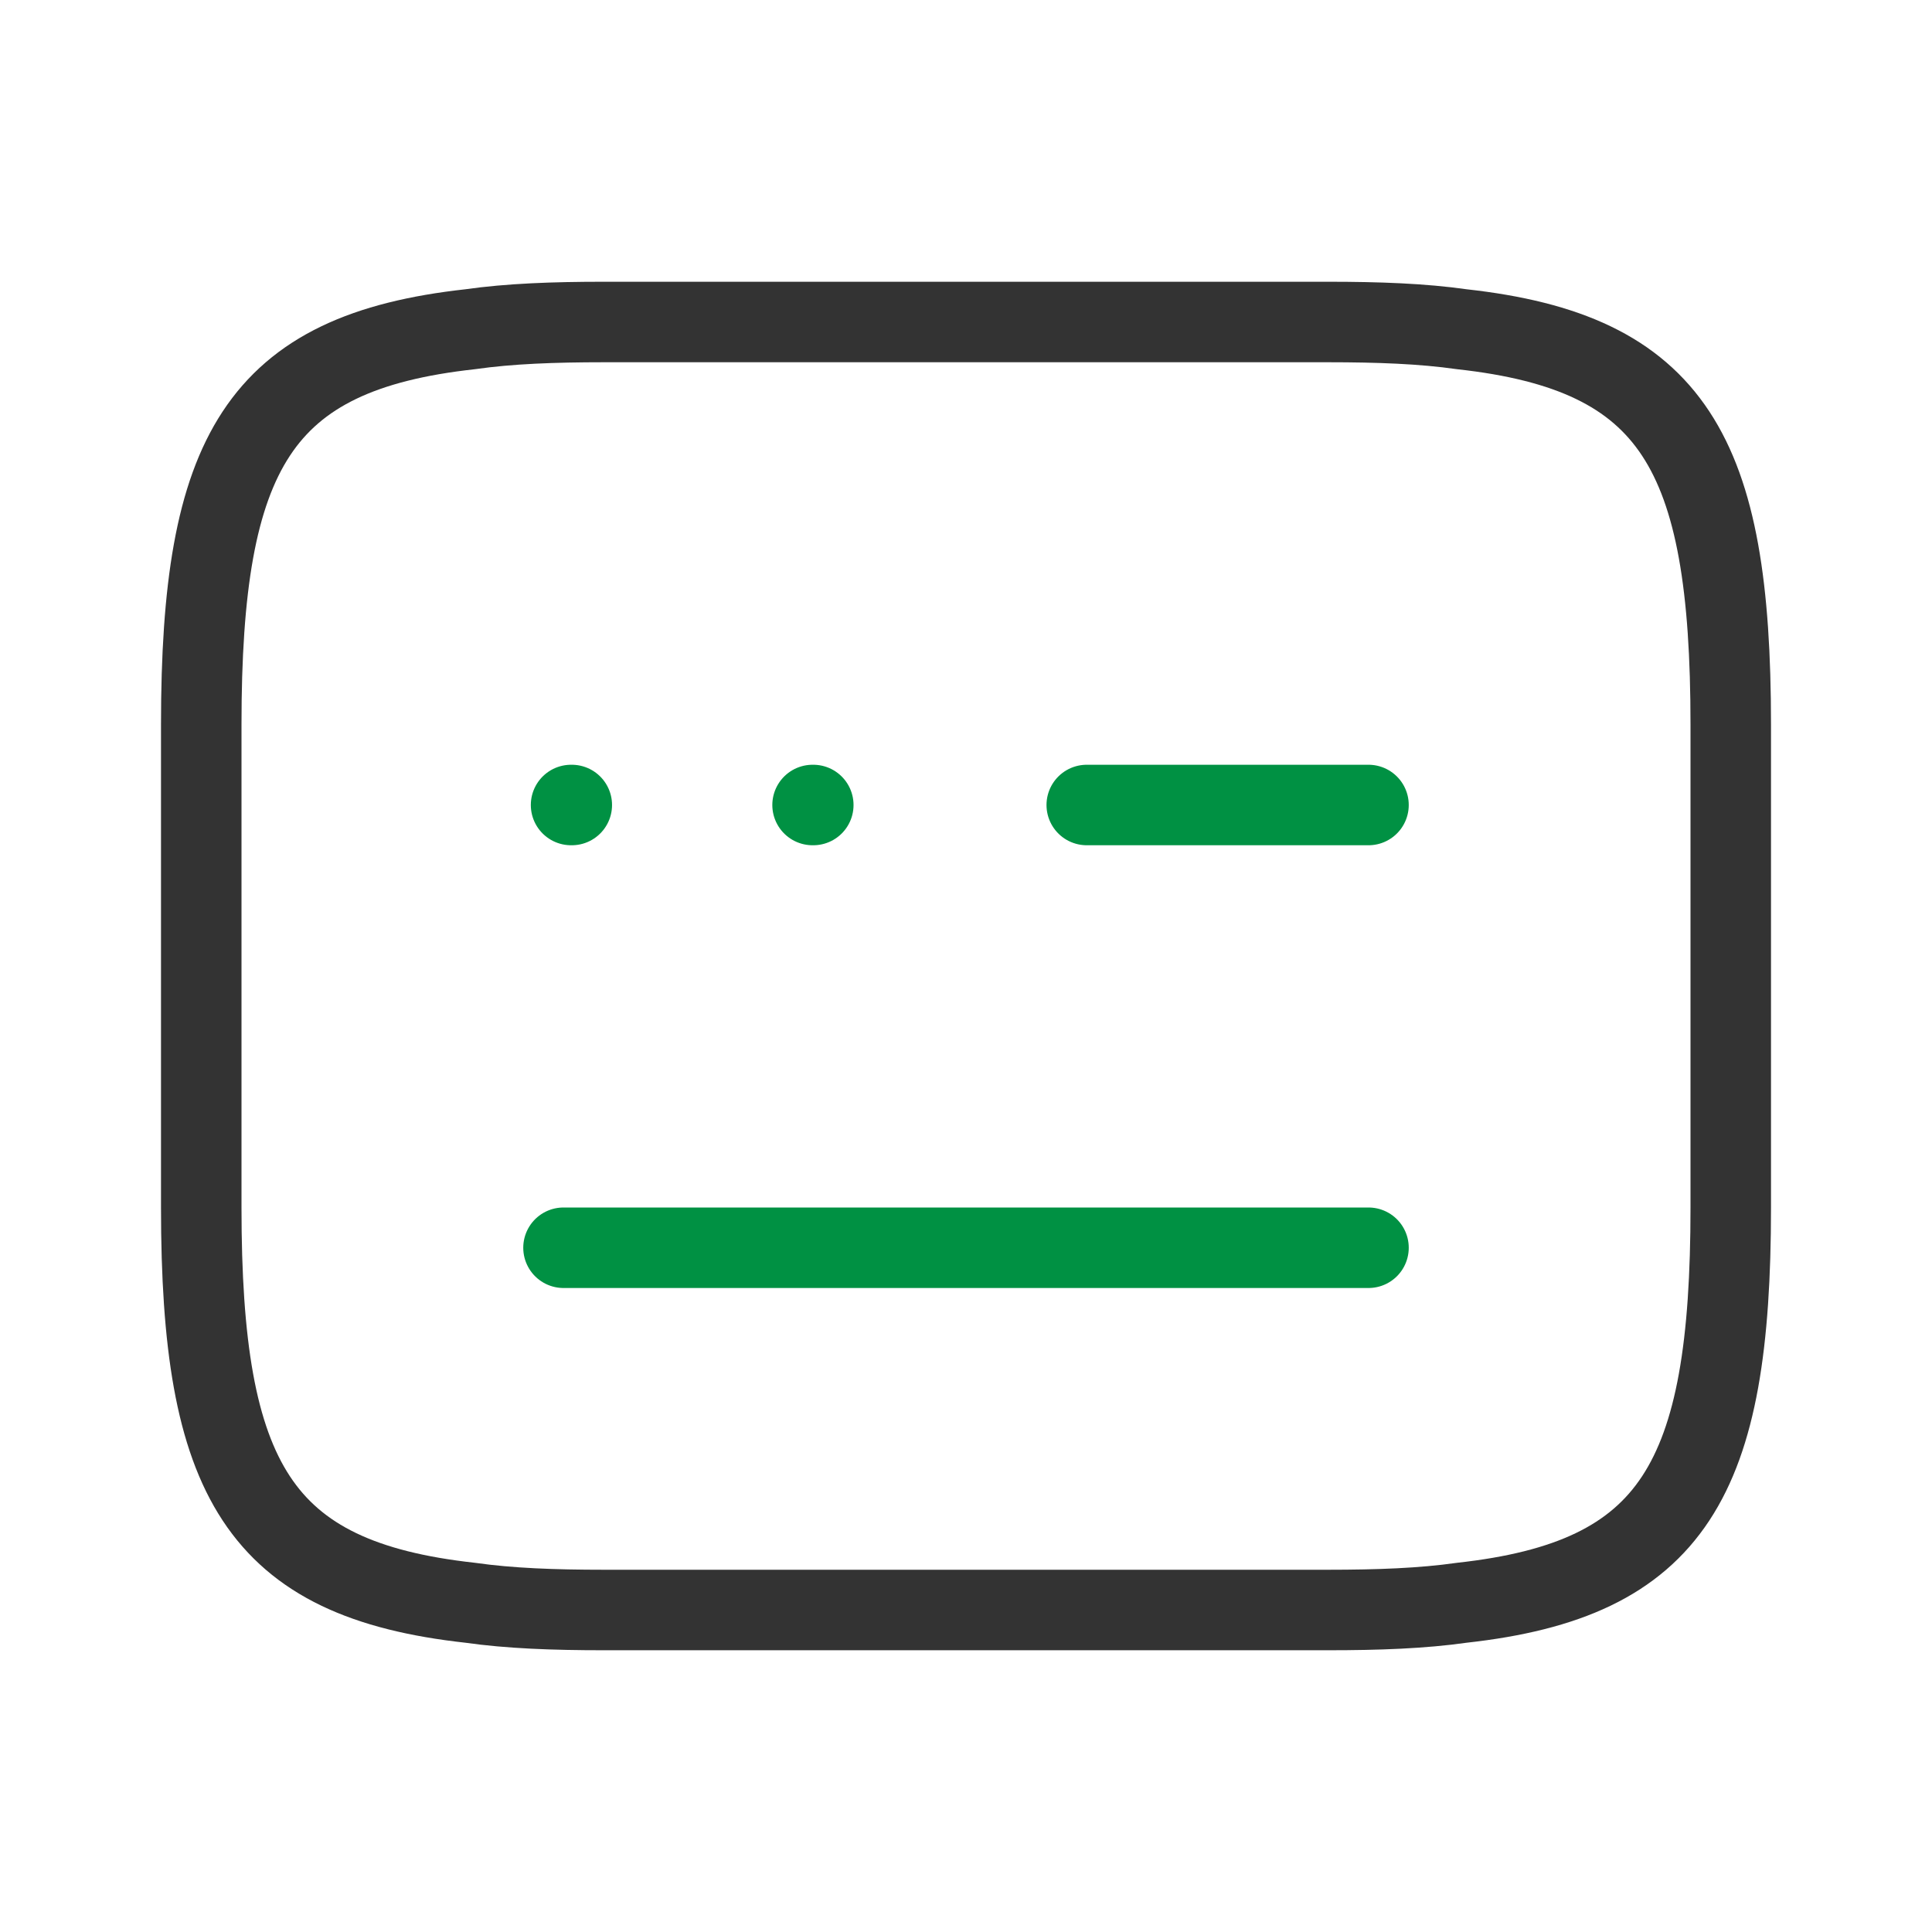
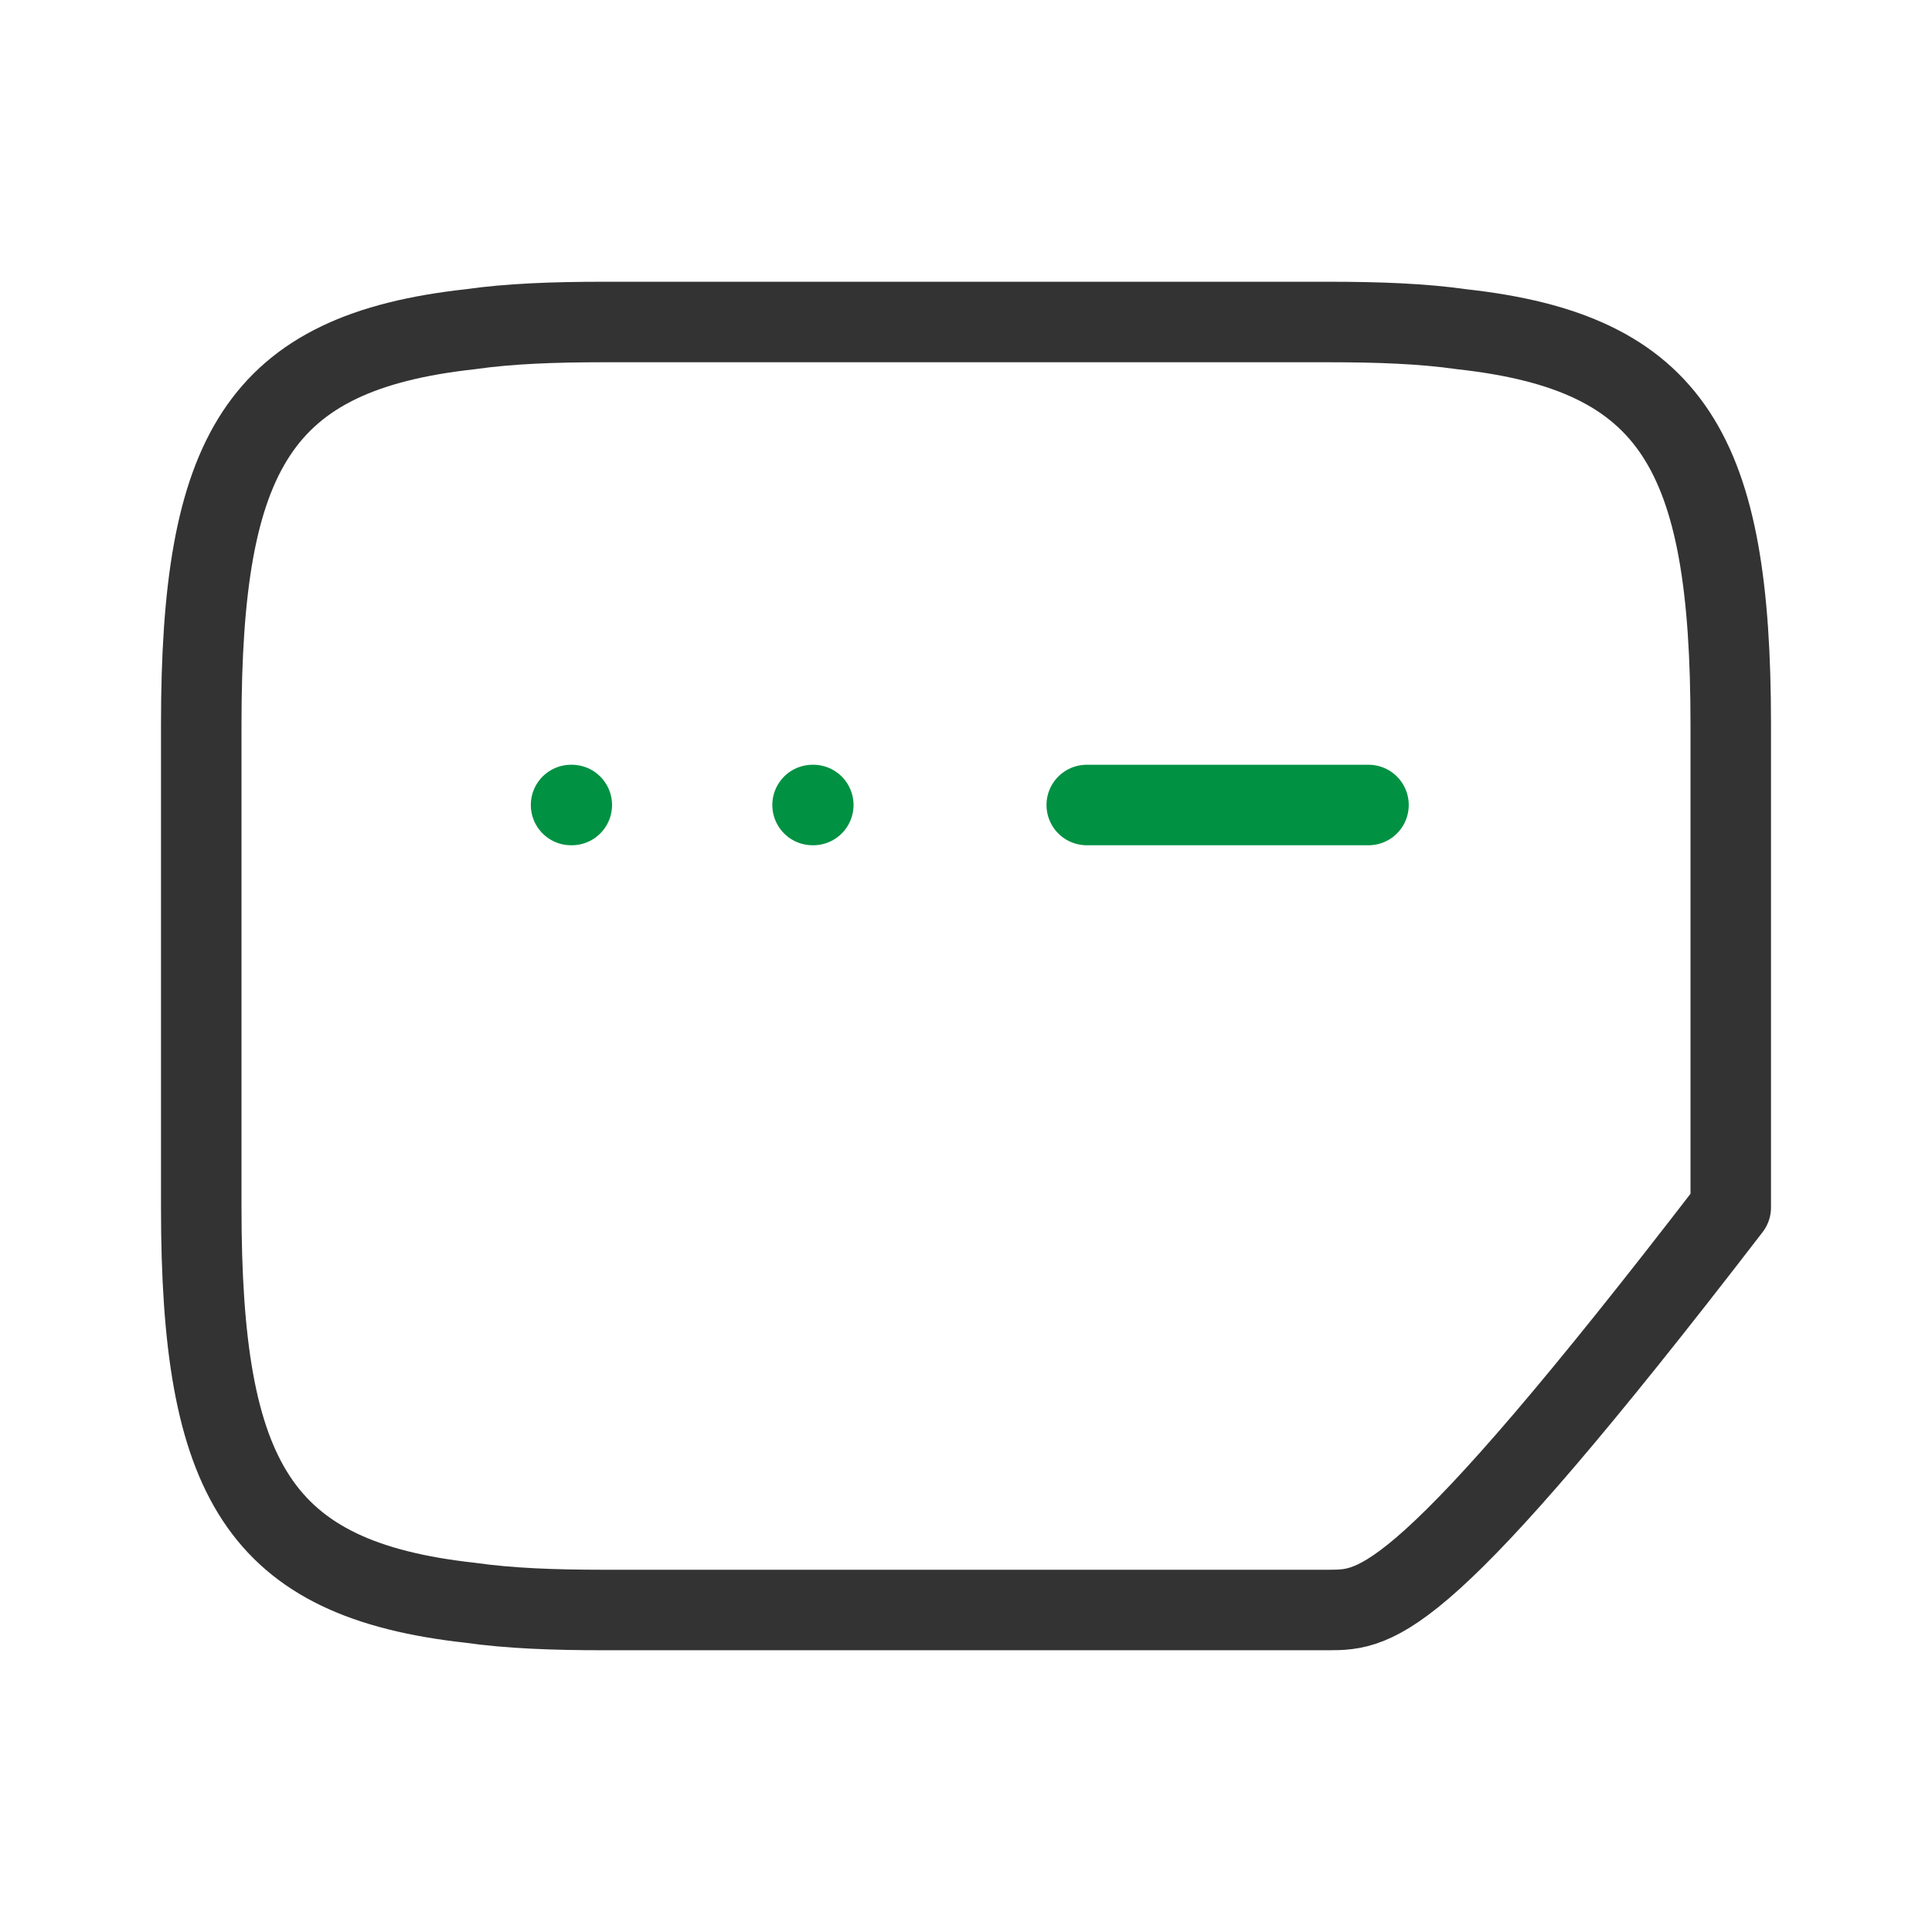
<svg xmlns="http://www.w3.org/2000/svg" width="24" height="24" viewBox="0 0 24 24" fill="none">
-   <path d="M7.5 4H16.5C17.12 4 17.67 4.02 18.16 4.09C20.79 4.38 21.5 5.62 21.5 9V15C21.5 18.38 20.79 19.62 18.16 19.91C17.67 19.98 17.12 20 16.5 20H7.5C6.88 20 6.33 19.98 5.84 19.91C3.21 19.62 2.5 18.38 2.5 15V9C2.5 5.62 3.21 4.38 5.84 4.09C6.33 4.02 6.88 4 7.5 4Z" stroke="#333333" stroke-linecap="round" stroke-linejoin="round" />
+   <path d="M7.5 4H16.5C17.12 4 17.67 4.02 18.16 4.09C20.79 4.38 21.5 5.62 21.5 9V15C17.67 19.98 17.12 20 16.5 20H7.5C6.88 20 6.33 19.98 5.84 19.91C3.21 19.62 2.5 18.38 2.5 15V9C2.5 5.62 3.21 4.38 5.84 4.09C6.33 4.02 6.88 4 7.5 4Z" stroke="#333333" stroke-linecap="round" stroke-linejoin="round" />
  <path d="M13.5 10H17" stroke="#009143" stroke-linecap="round" stroke-linejoin="round" />
-   <path d="M7 15.5H7.02H17" stroke="#009143" stroke-linecap="round" stroke-linejoin="round" />
  <path d="M10.094 10H10.103" stroke="#009143" stroke-linecap="round" stroke-linejoin="round" />
  <path d="M7.094 10H7.103" stroke="#009143" stroke-linecap="round" stroke-linejoin="round" />
</svg>